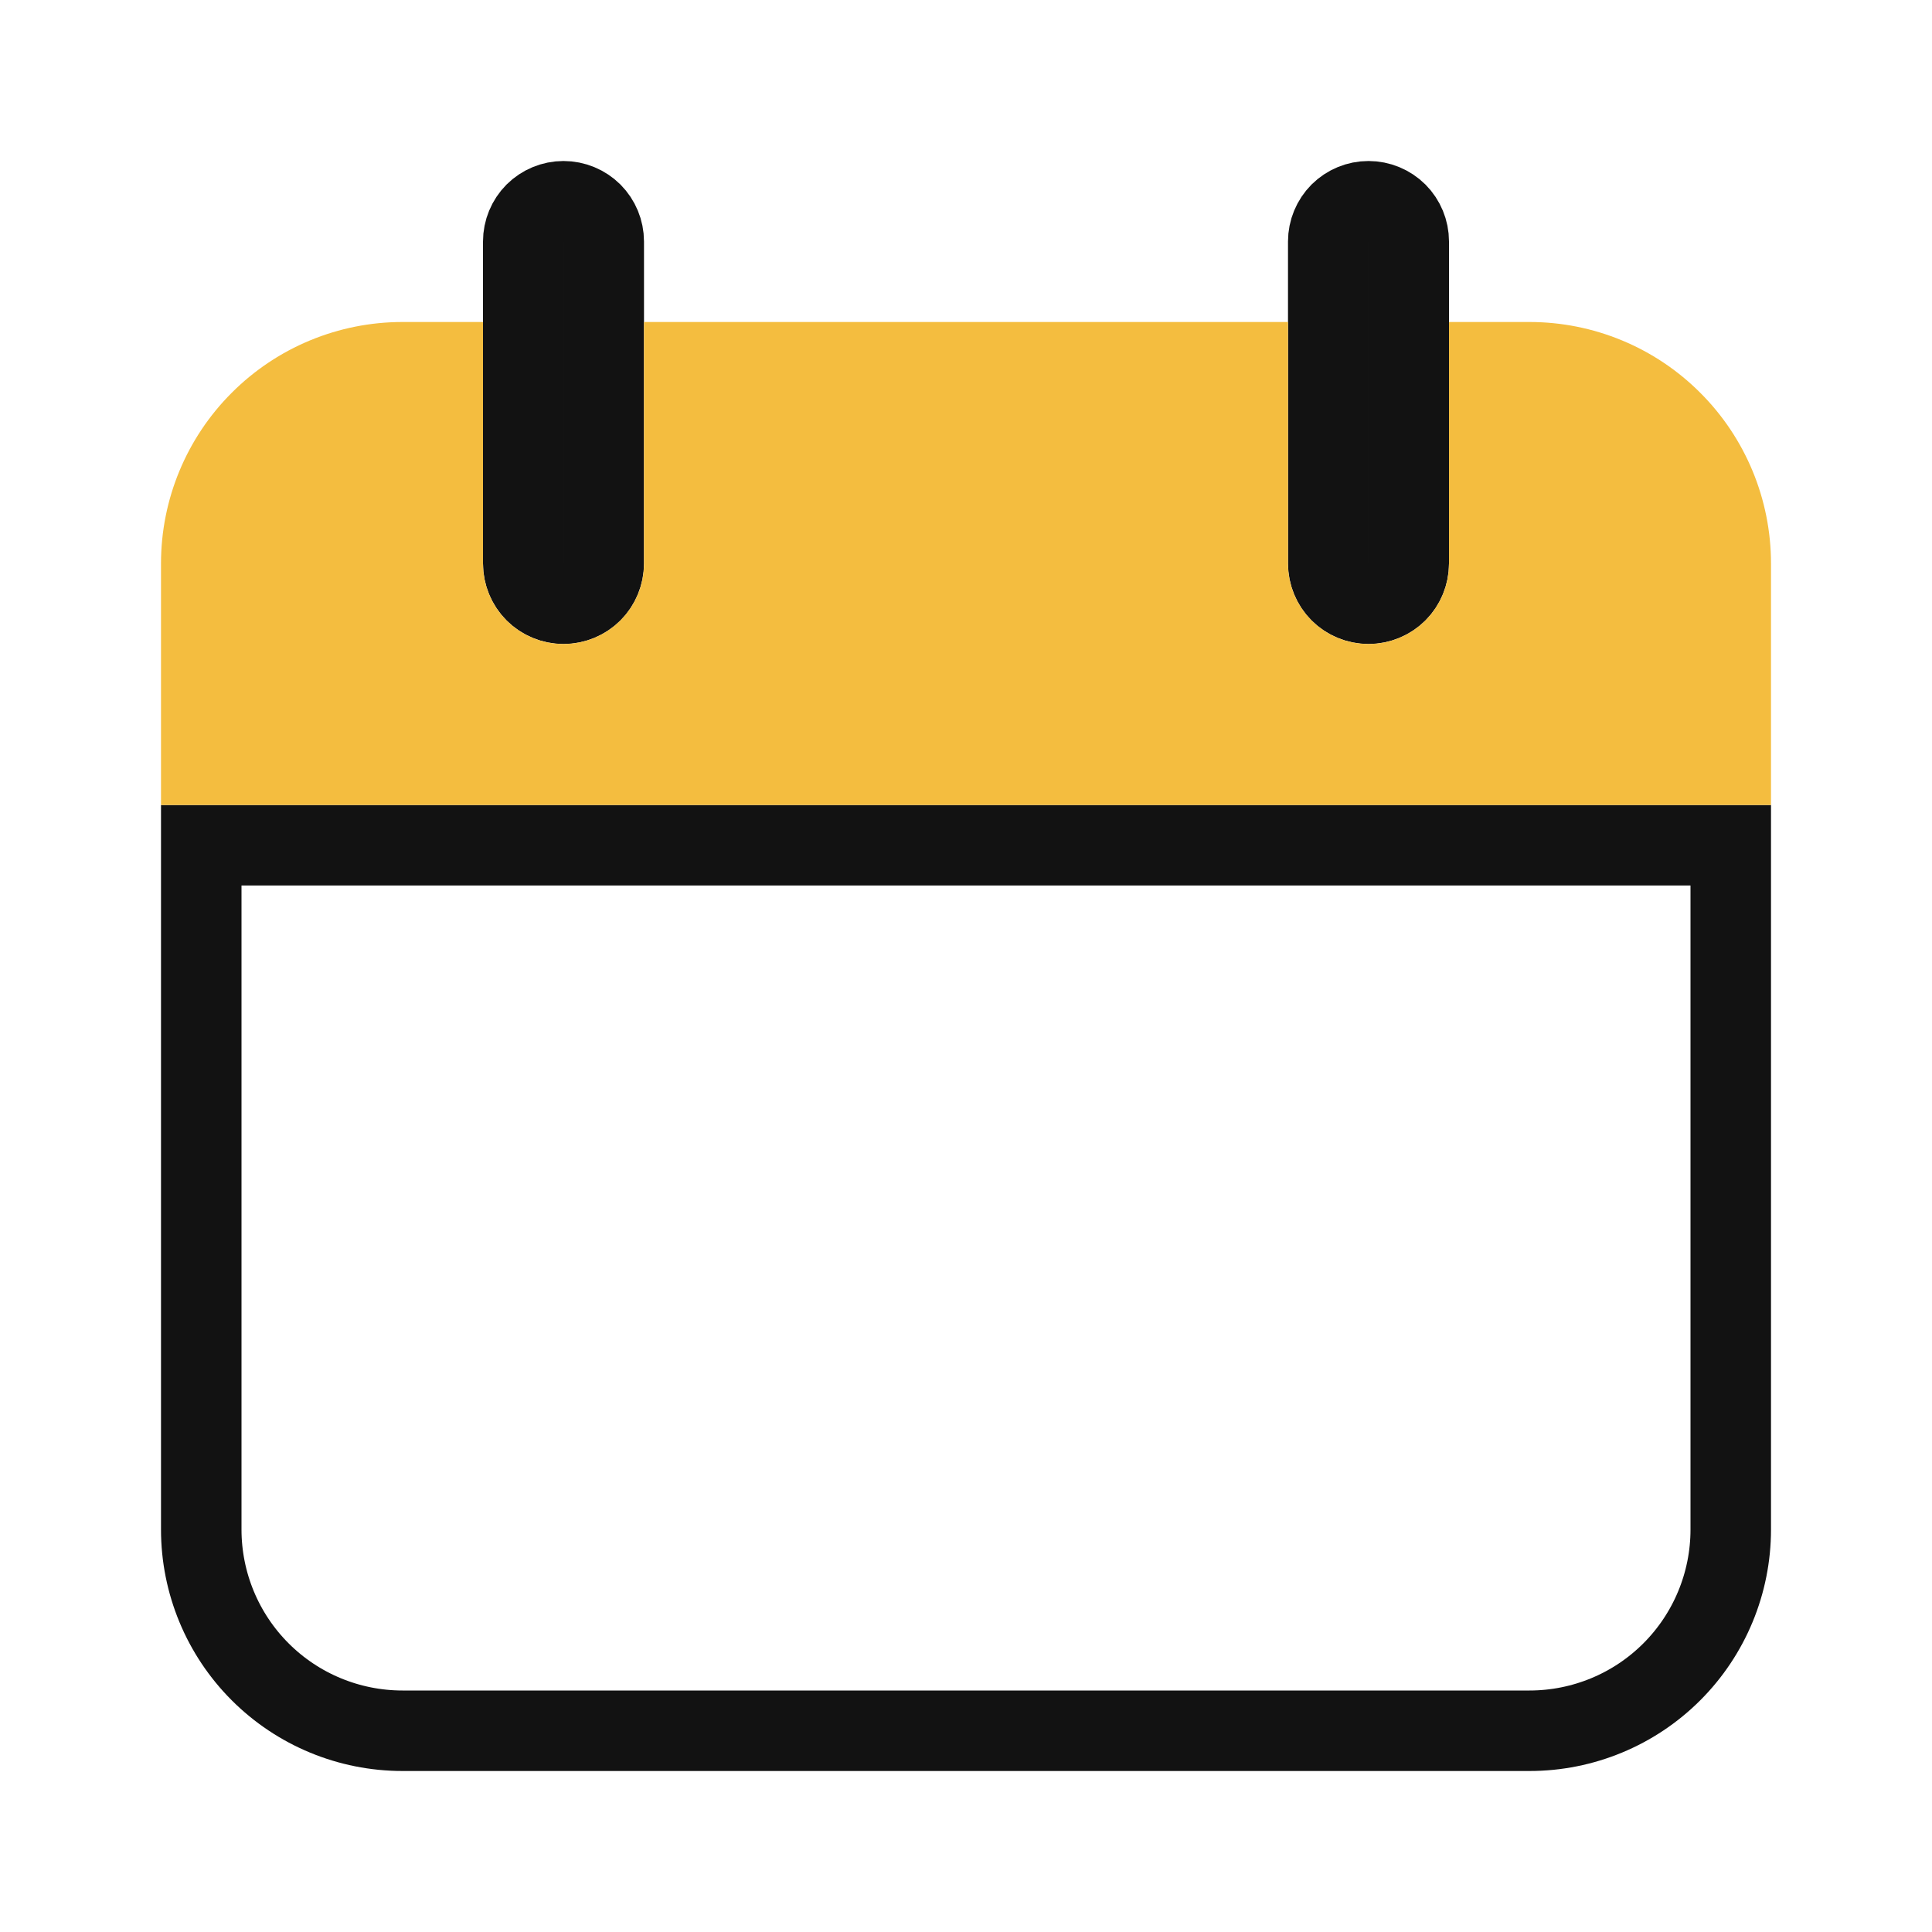
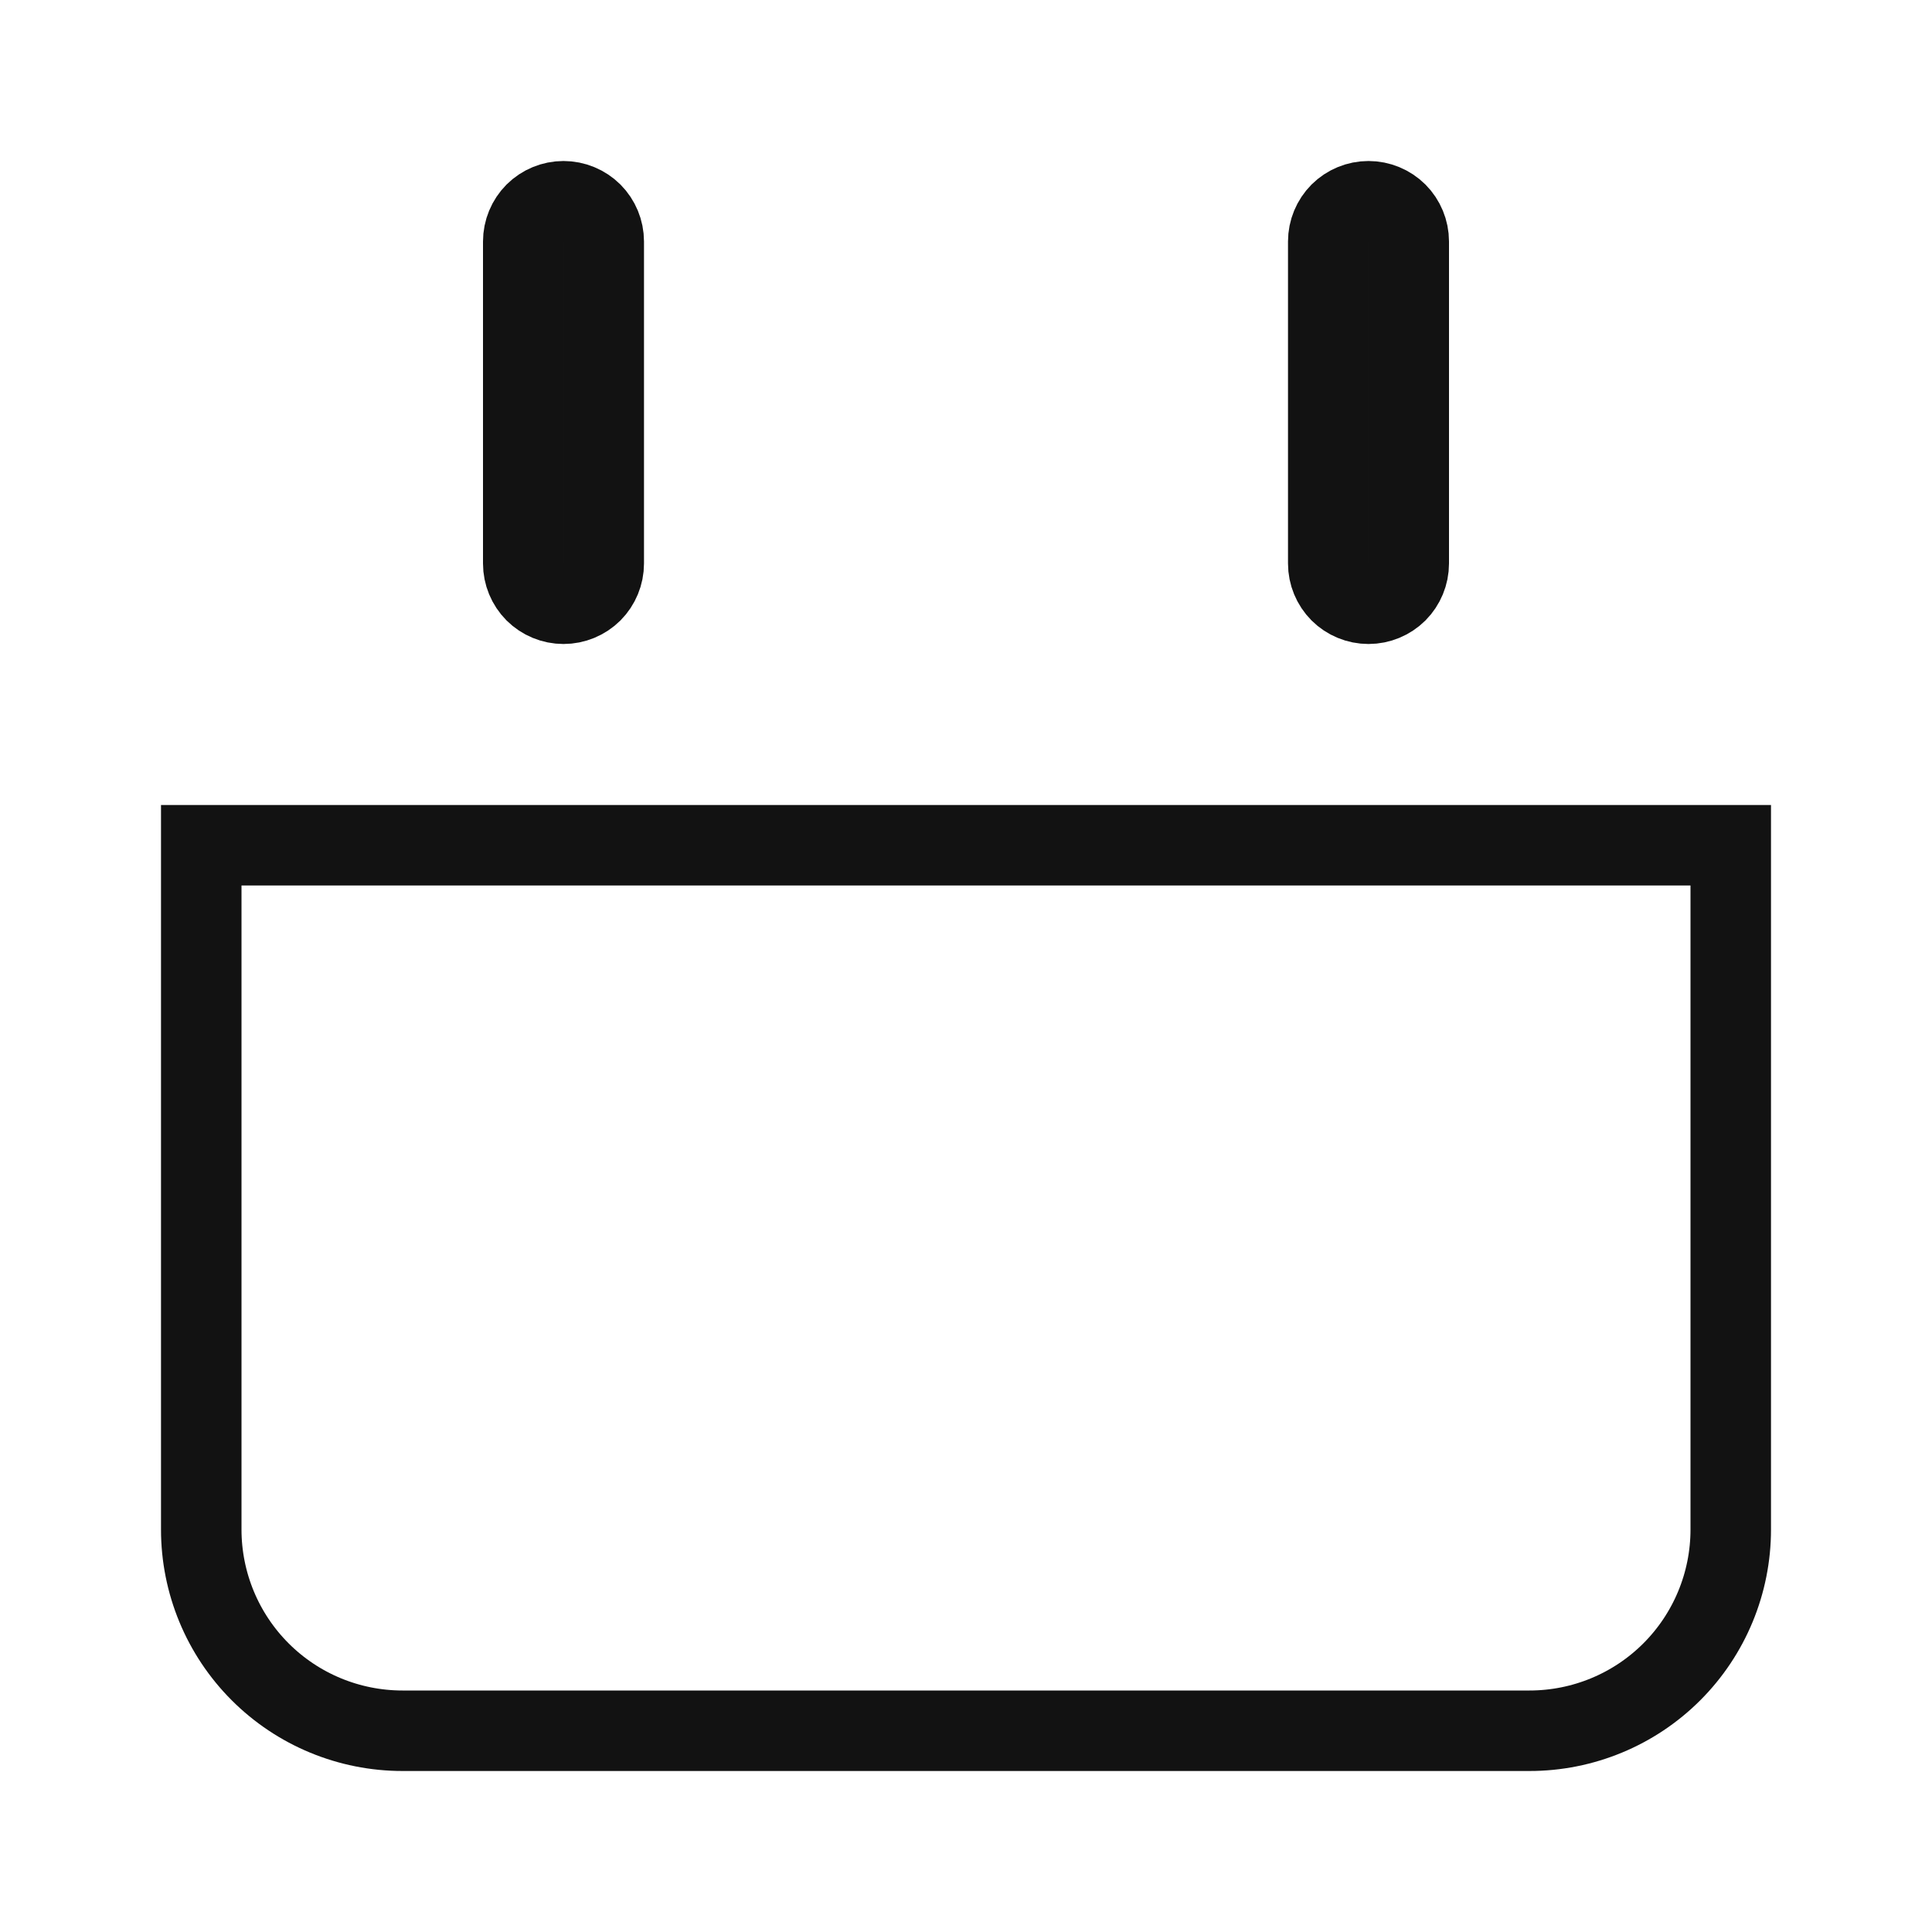
<svg xmlns="http://www.w3.org/2000/svg" fill="none" viewBox="0 0 24 24" height="24" width="24">
  <path stroke="#121212" d="M2.5 19V10.5H21.5V19C21.5 19.663 21.237 20.299 20.768 20.768C20.299 21.237 19.663 21.5 19 21.5H5C4.337 21.5 3.701 21.237 3.232 20.768C2.763 20.299 2.5 19.663 2.5 19ZM7 7.5C6.867 7.5 6.74 7.447 6.646 7.354C6.553 7.26 6.5 7.133 6.5 7V3C6.5 2.867 6.553 2.74 6.646 2.646C6.74 2.553 6.867 2.5 7 2.5C7.133 2.5 7.26 2.553 7.354 2.646C7.447 2.74 7.5 2.867 7.5 3V7C7.5 7.133 7.447 7.26 7.354 7.354C7.26 7.447 7.133 7.5 7 7.5ZM17 7.5C16.867 7.5 16.74 7.447 16.646 7.354C16.553 7.26 16.5 7.133 16.5 7V3C16.5 2.867 16.553 2.74 16.646 2.646C16.74 2.553 16.867 2.5 17 2.5C17.133 2.5 17.26 2.553 17.354 2.646C17.447 2.74 17.5 2.867 17.5 3V7C17.5 7.133 17.447 7.26 17.354 7.354C17.26 7.447 17.133 7.5 17 7.5Z" />
-   <path fill="#F4BD3F" d="M19 4H18V7C18 7.265 17.895 7.52 17.707 7.707C17.52 7.895 17.265 8 17 8C16.735 8 16.48 7.895 16.293 7.707C16.105 7.52 16 7.265 16 7V4H8V7C8 7.265 7.895 7.52 7.707 7.707C7.52 7.895 7.265 8 7 8C6.735 8 6.48 7.895 6.293 7.707C6.105 7.52 6 7.265 6 7V4H5C4.204 4 3.441 4.316 2.879 4.879C2.316 5.441 2 6.204 2 7V10H22V7C22 6.204 21.684 5.441 21.121 4.879C20.559 4.316 19.796 4 19 4Z" />
</svg>